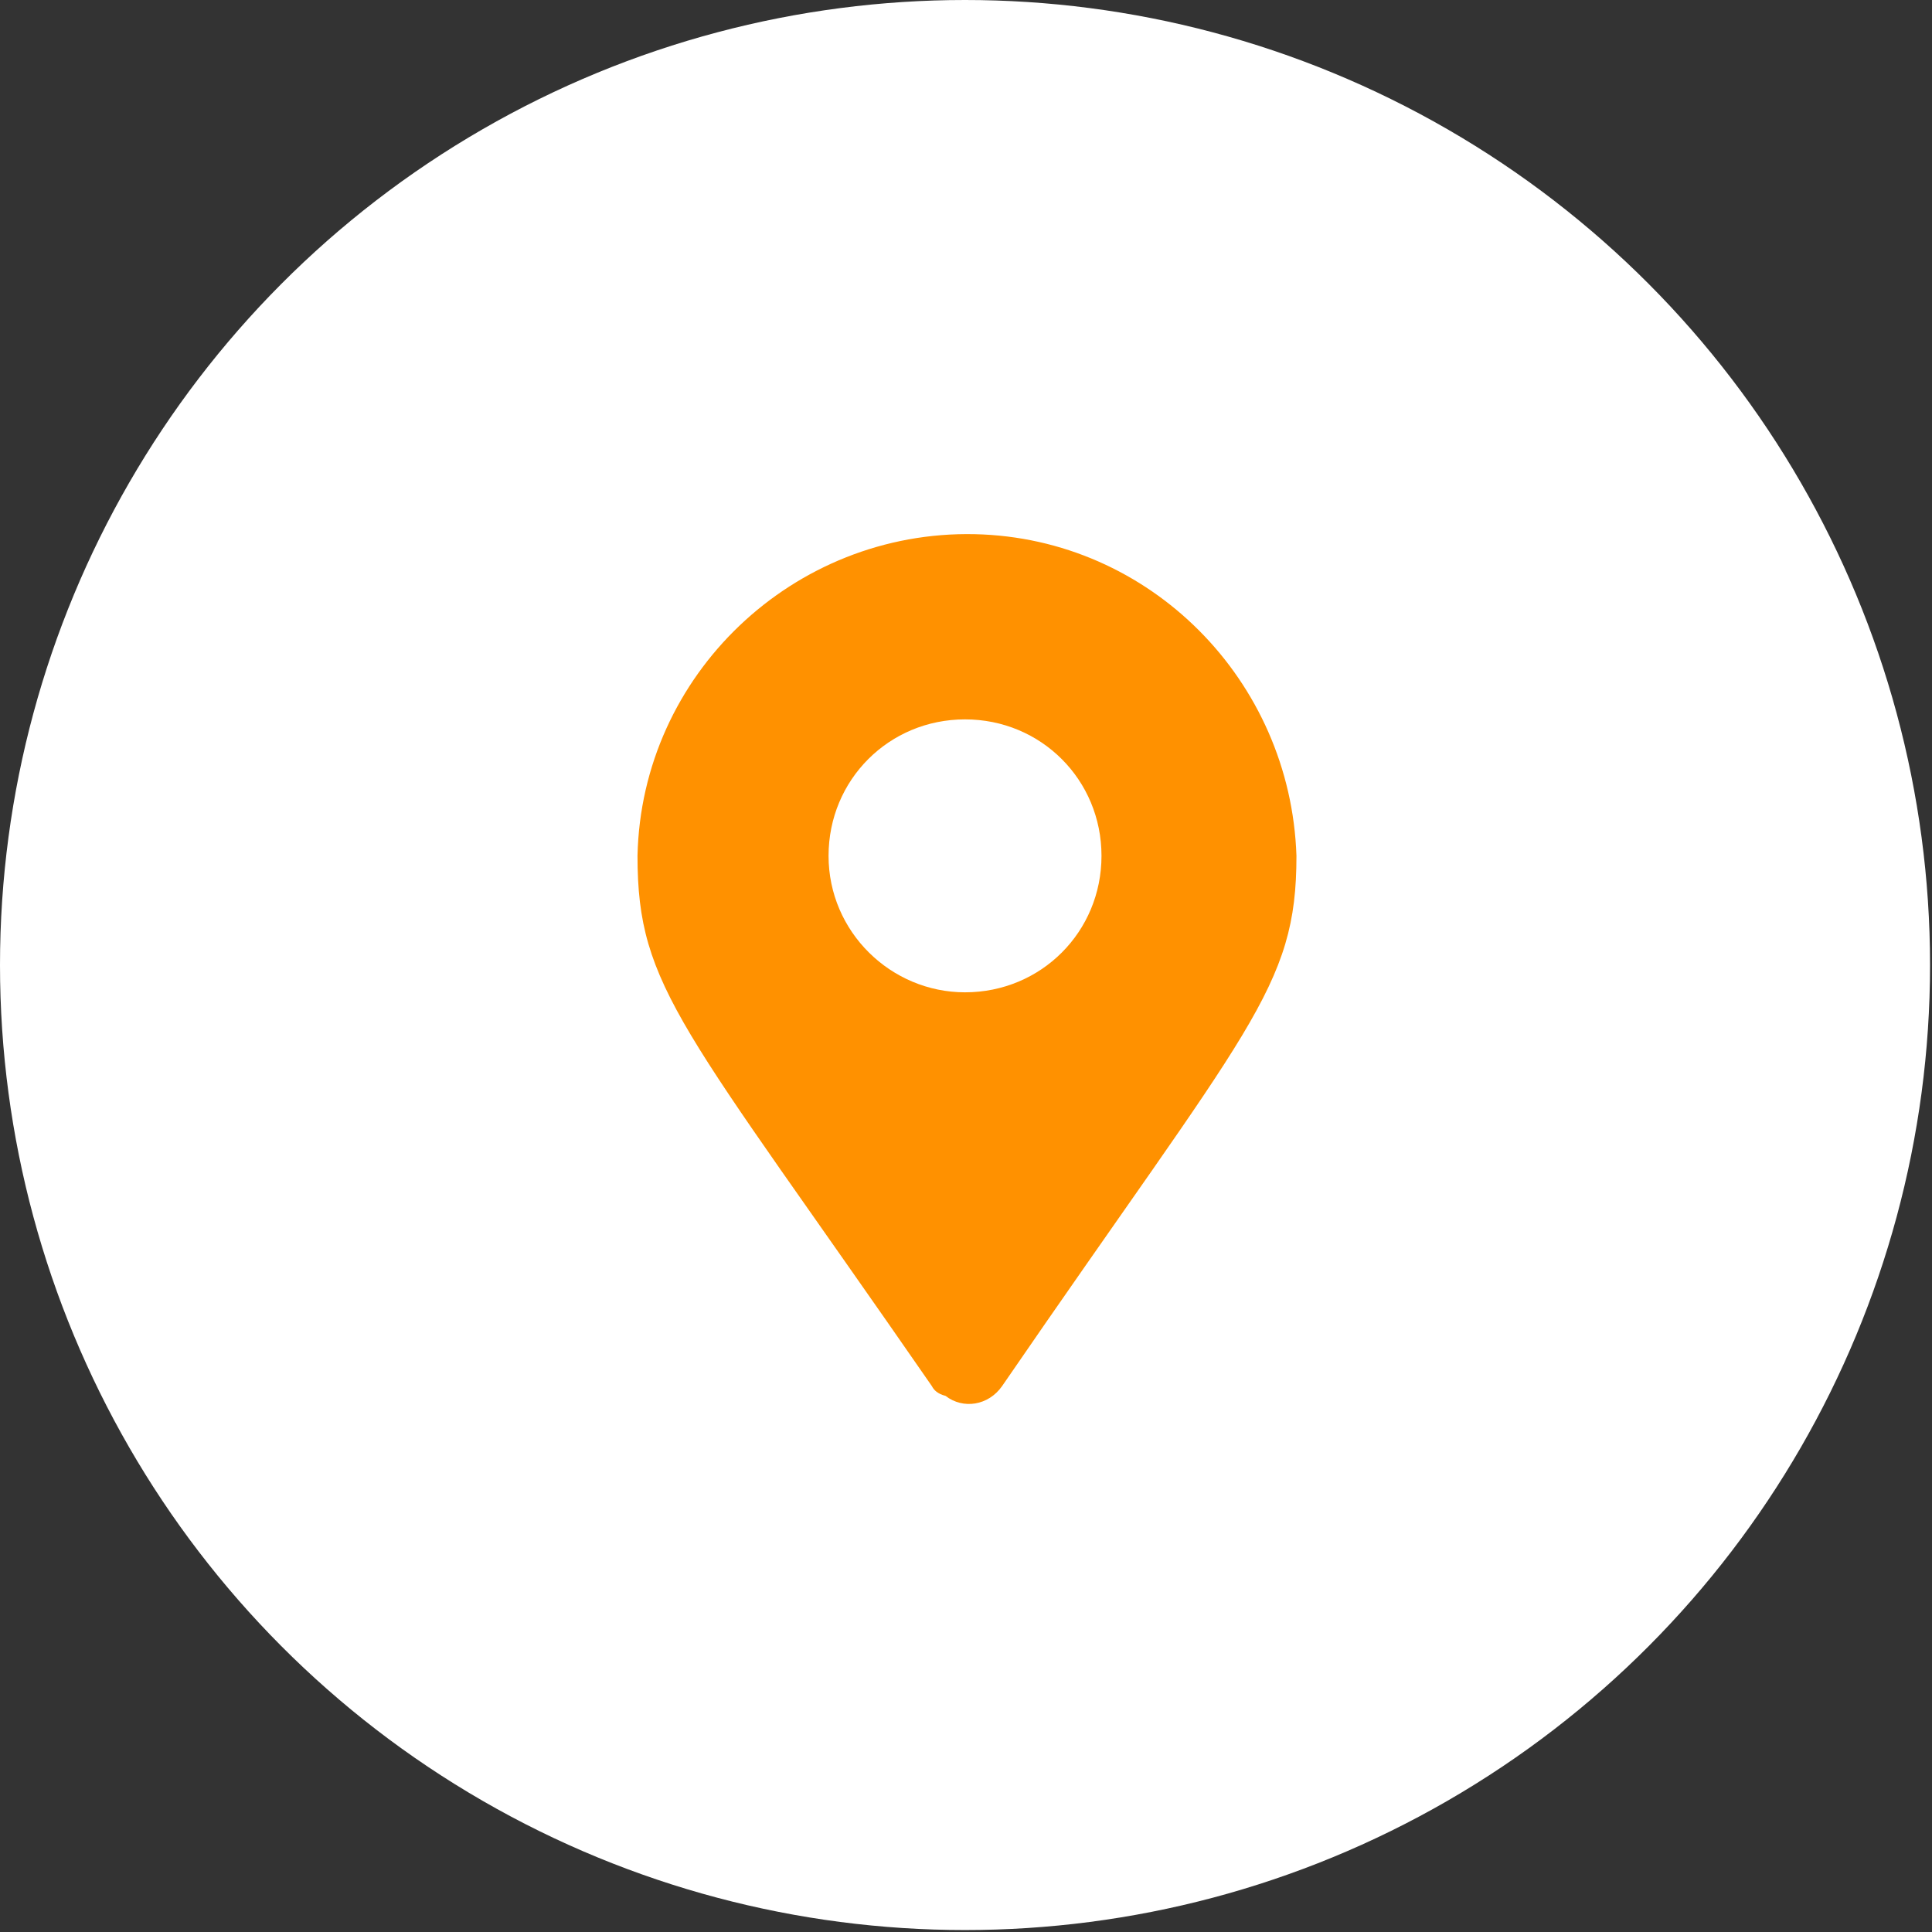
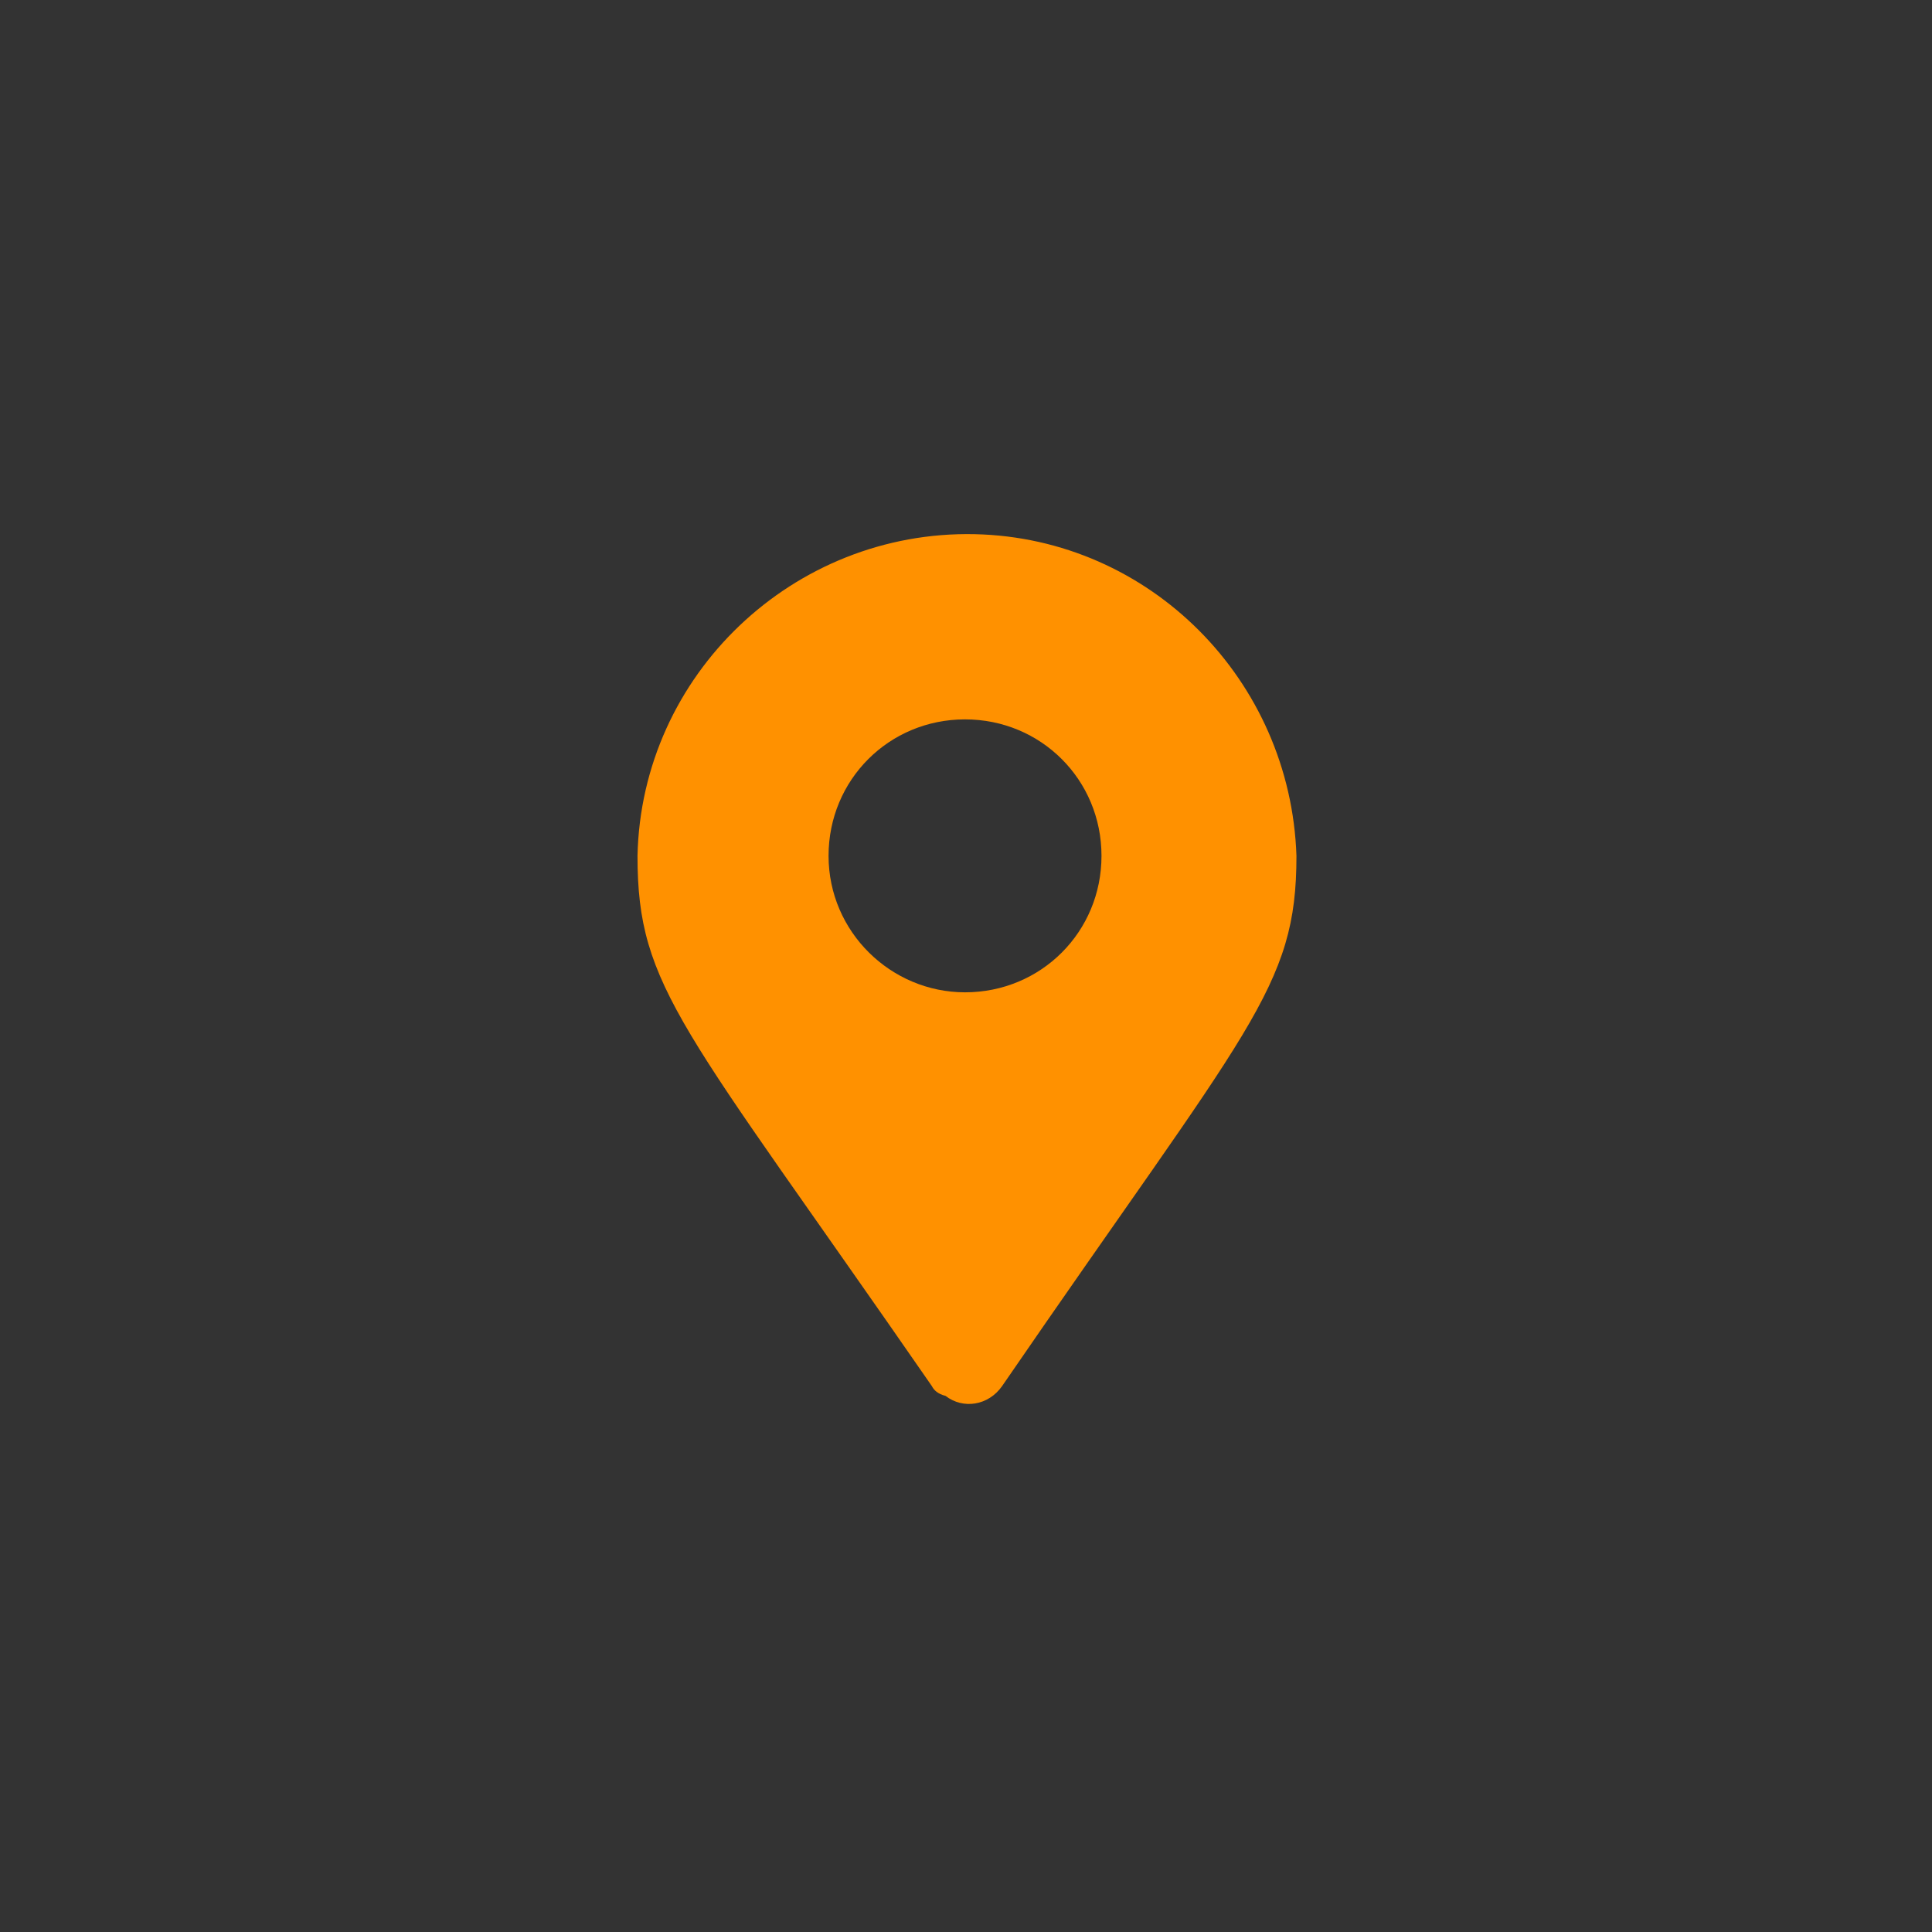
<svg xmlns="http://www.w3.org/2000/svg" version="1.1" id="Capa_1" x="0px" y="0px" viewBox="0 0 99.1 99.1" style="enable-background:new 0 0 99.1 99.1;" xml:space="preserve">
  <rect x="0" y="0" width="99.1" height="99.1" fill="#333333" stroke="none" />
  <style type="text/css"> .st0{fill:#FFFFFF;} .st1{fill:#FF9100;} </style>
-   <circle class="st0" cx="49.5" cy="49.5" r="49.5" />
-   <path class="st1" d="M47.8,71.1C35,52.6,32.7,50.7,32.7,43.9c0.2-9.3,8-16.7,17.3-16.5c9,0.2,16.2,7.5,16.5,16.5 c0,6.8-2.4,8.7-15.1,27.2c-0.7,1-2,1.2-2.9,0.5C48.1,71.5,47.9,71.3,47.8,71.1z M49.5,50.9c3.9,0,7-3.1,7-7s-3.1-7-7-7s-7,3.1-7,7 S45.7,50.9,49.5,50.9L49.5,50.9z" />
+   <path class="st1" d="M47.8,71.1C35,52.6,32.7,50.7,32.7,43.9c0.2-9.3,8-16.7,17.3-16.5c9,0.2,16.2,7.5,16.5,16.5 c0,6.8-2.4,8.7-15.1,27.2c-0.7,1-2,1.2-2.9,0.5C48.1,71.5,47.9,71.3,47.8,71.1z M49.5,50.9c3.9,0,7-3.1,7-7s-3.1-7-7-7s-7,3.1-7,7 S45.7,50.9,49.5,50.9z" />
</svg>